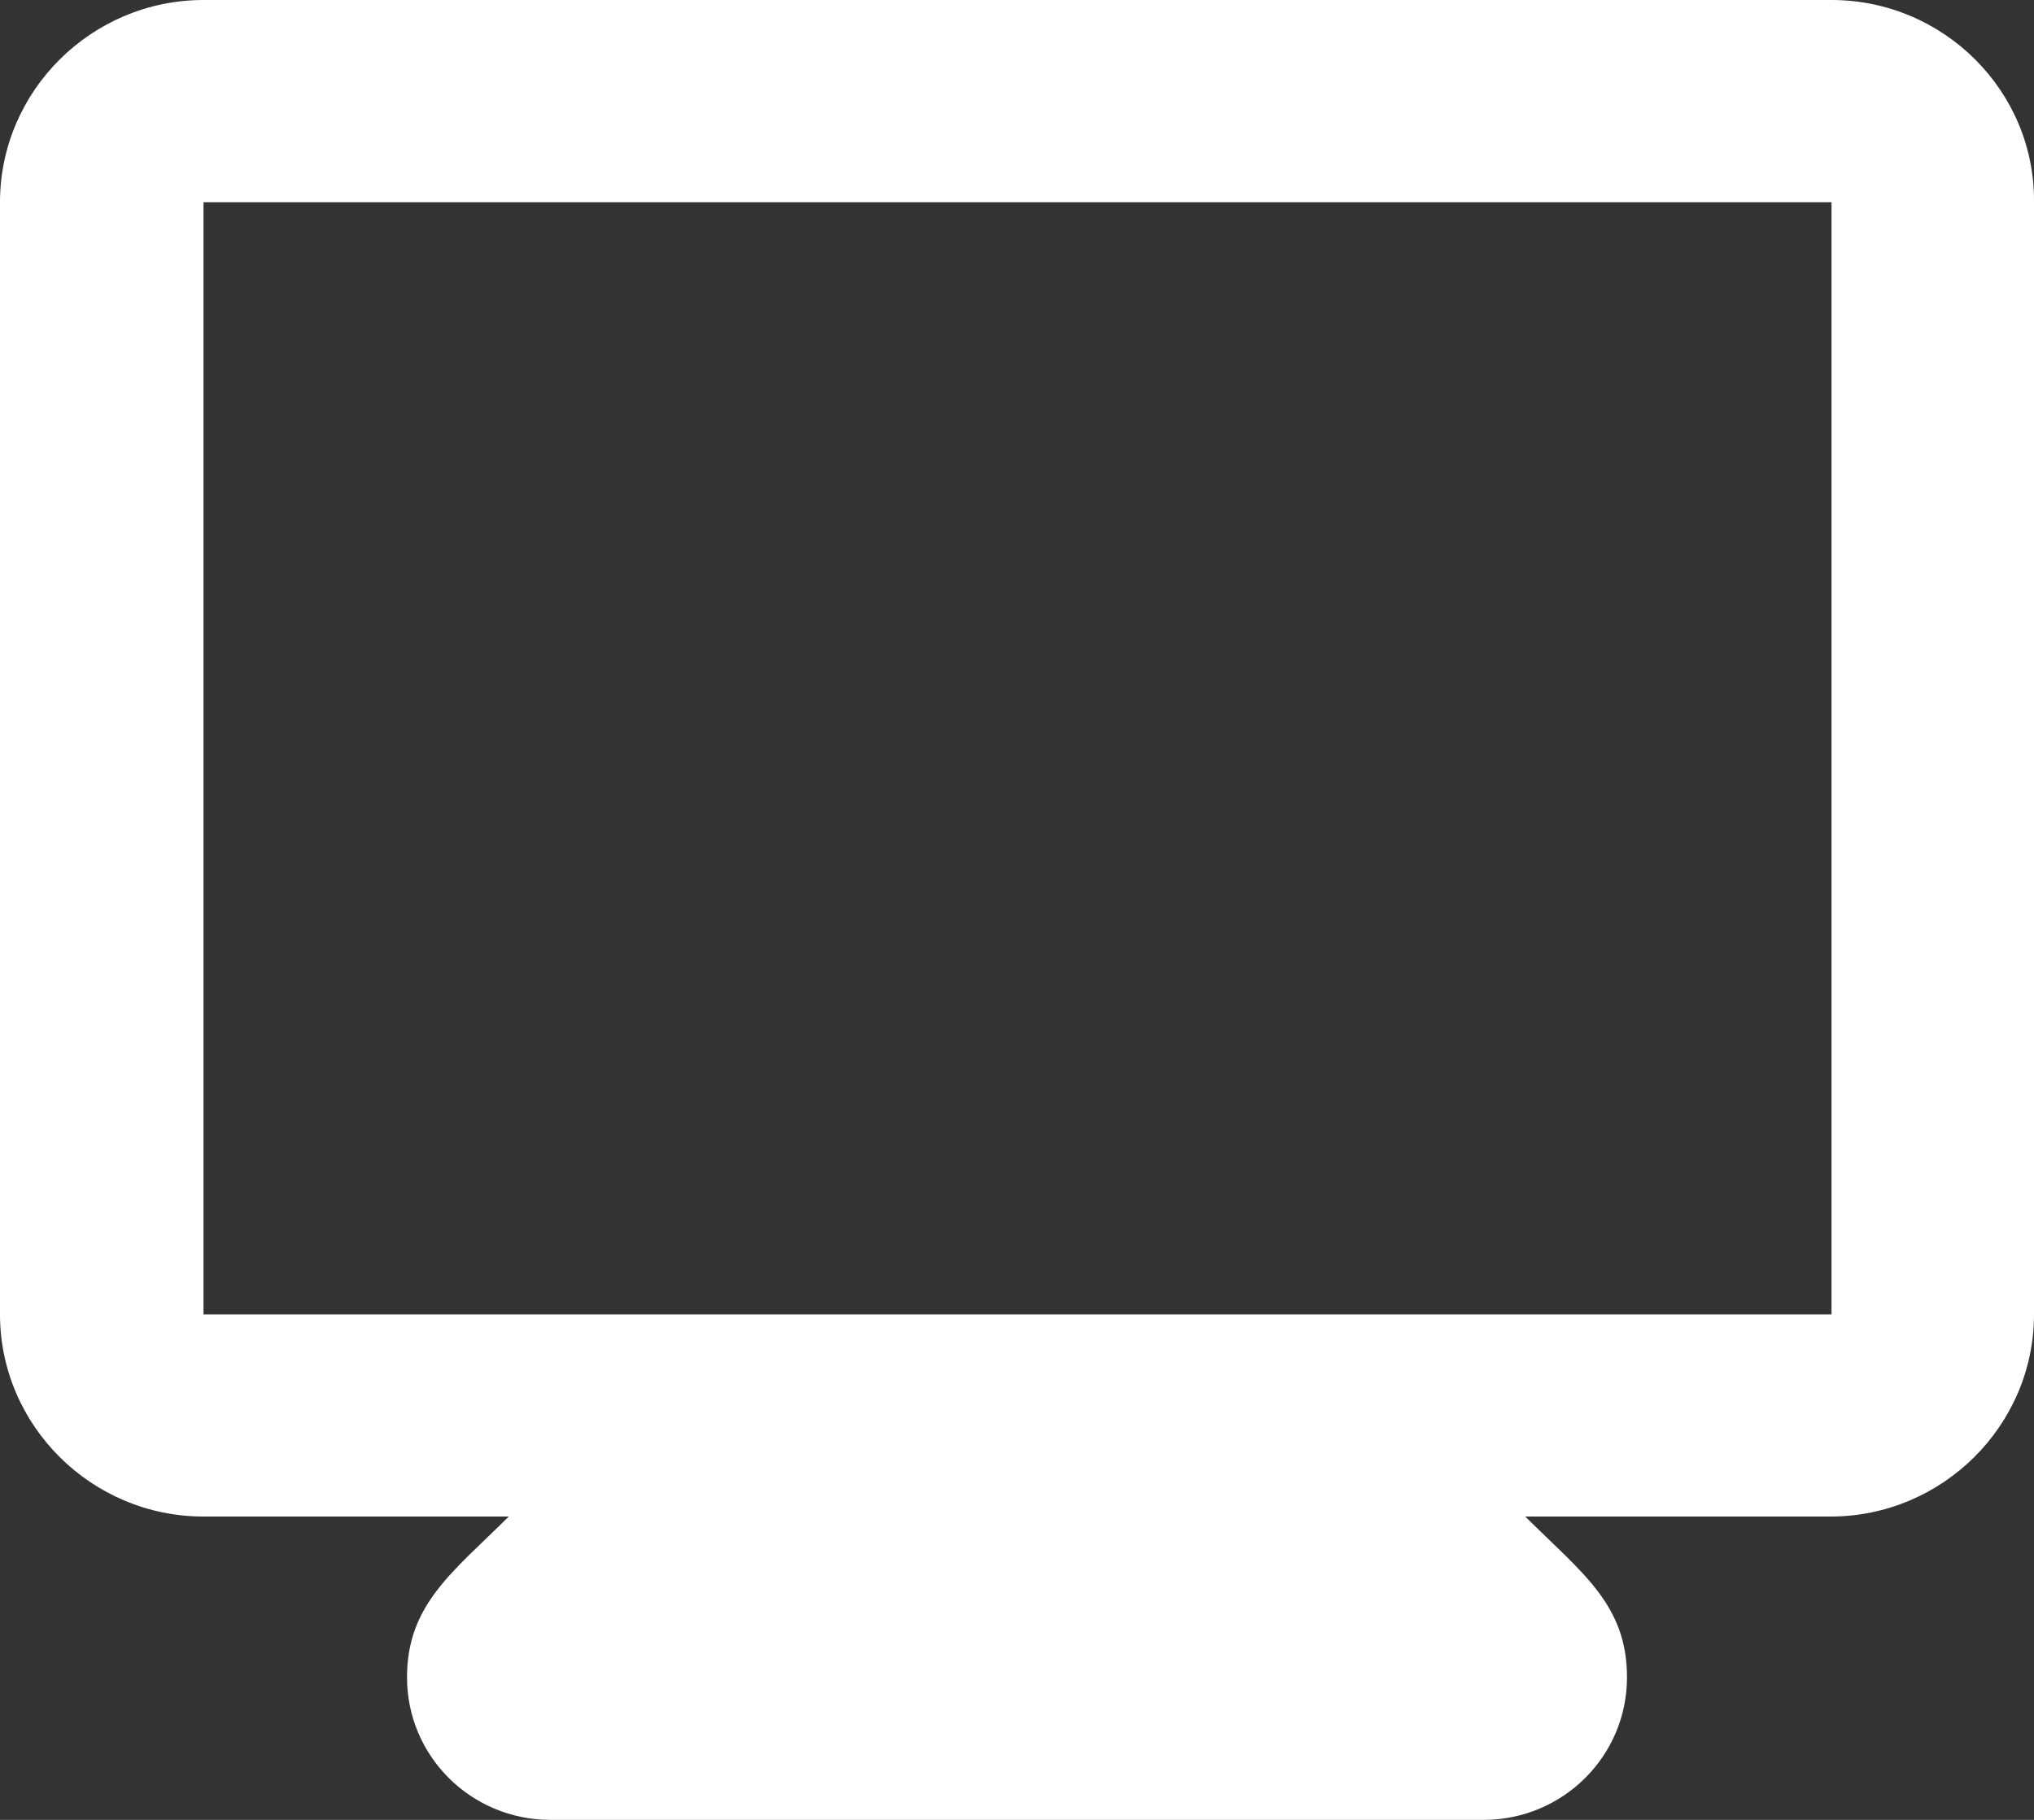
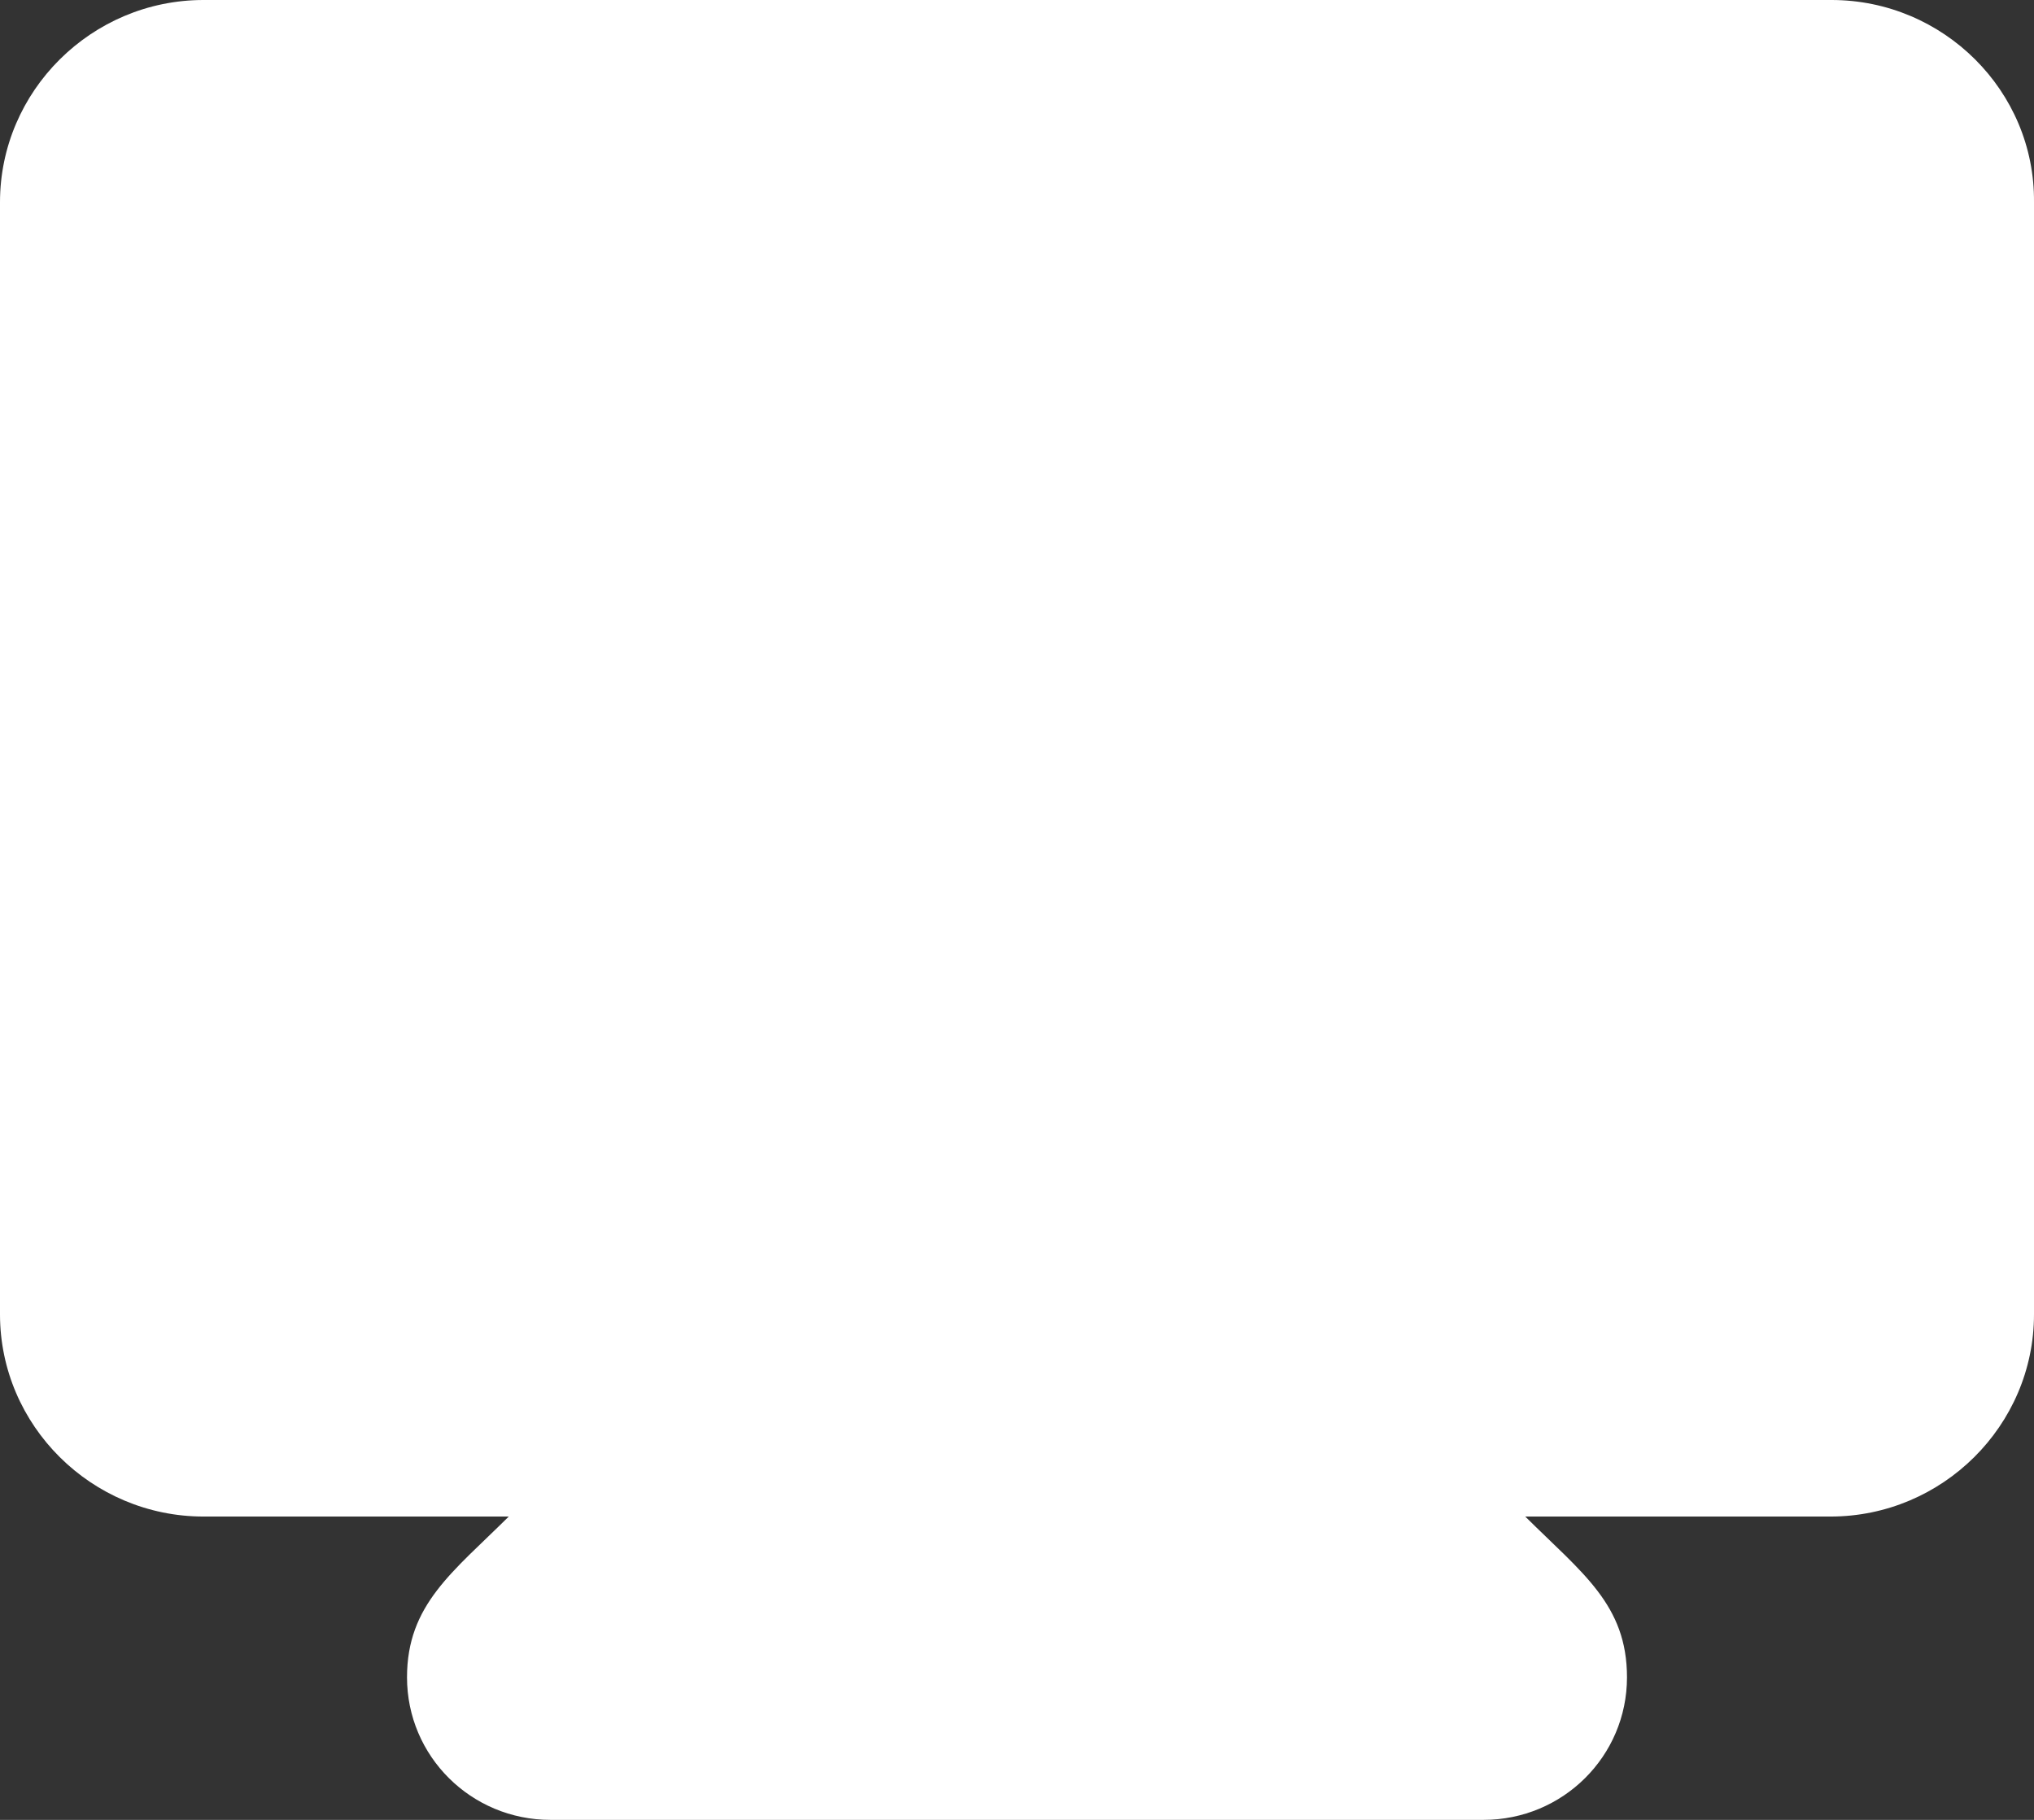
<svg xmlns="http://www.w3.org/2000/svg" width="38" height="34" viewBox="0 0 38 34" fill="none">
  <rect x="0" y="0" width="38" height="34" fill="#333333" stroke="none" />
-   <path d="M34.217 0H3.802C1.711 0 0 1.7 0 3.778V24.556C0 26.633 1.711 28.333 3.802 28.333H9.505C8.459 29.372 7.604 29.977 7.604 31.337C7.604 32.81 8.801 34 10.284 34H27.716C29.198 34 30.396 32.81 30.396 31.337C30.396 29.977 29.56 29.391 28.495 28.333H34.198C36.289 28.333 38 26.633 38 24.556V3.778C38.019 1.7 36.308 0 34.217 0ZM34.217 24.556H3.802V3.778H34.217V24.556Z" fill="white" />
+   <path d="M34.217 0H3.802C1.711 0 0 1.7 0 3.778V24.556C0 26.633 1.711 28.333 3.802 28.333H9.505C8.459 29.372 7.604 29.977 7.604 31.337C7.604 32.81 8.801 34 10.284 34H27.716C29.198 34 30.396 32.81 30.396 31.337C30.396 29.977 29.56 29.391 28.495 28.333H34.198C36.289 28.333 38 26.633 38 24.556V3.778C38.019 1.7 36.308 0 34.217 0ZH3.802V3.778H34.217V24.556Z" fill="white" />
</svg>